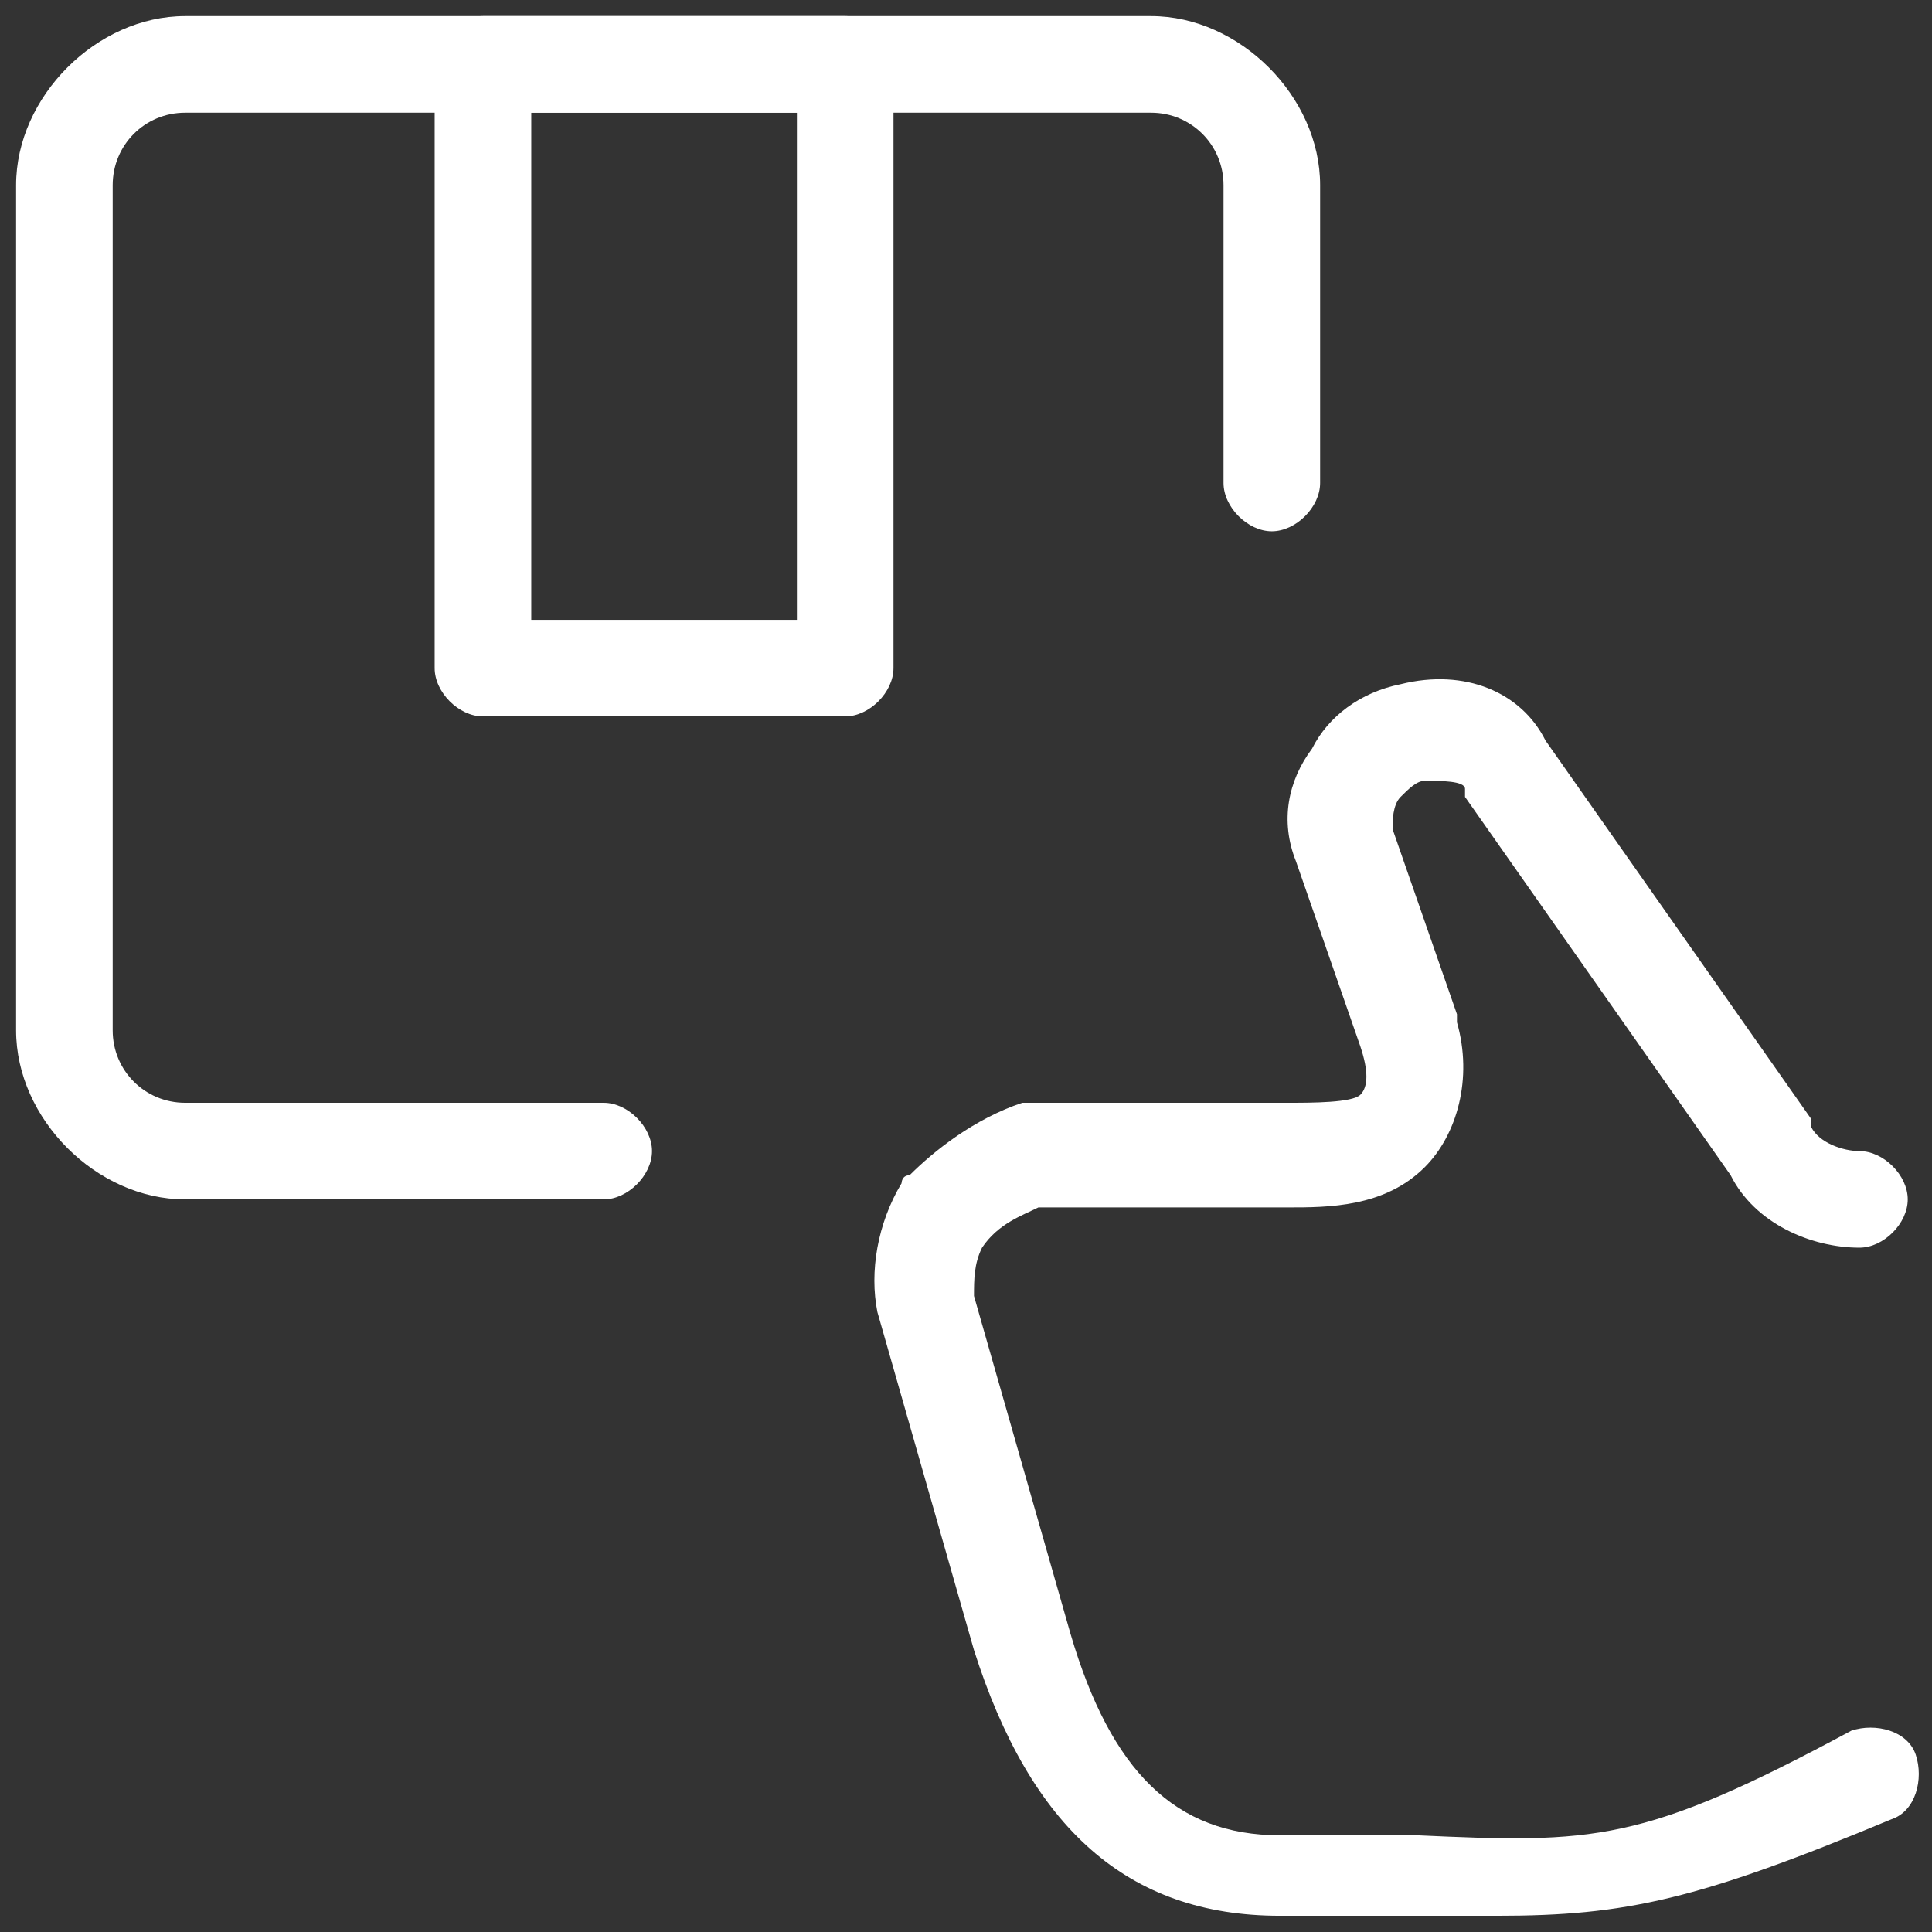
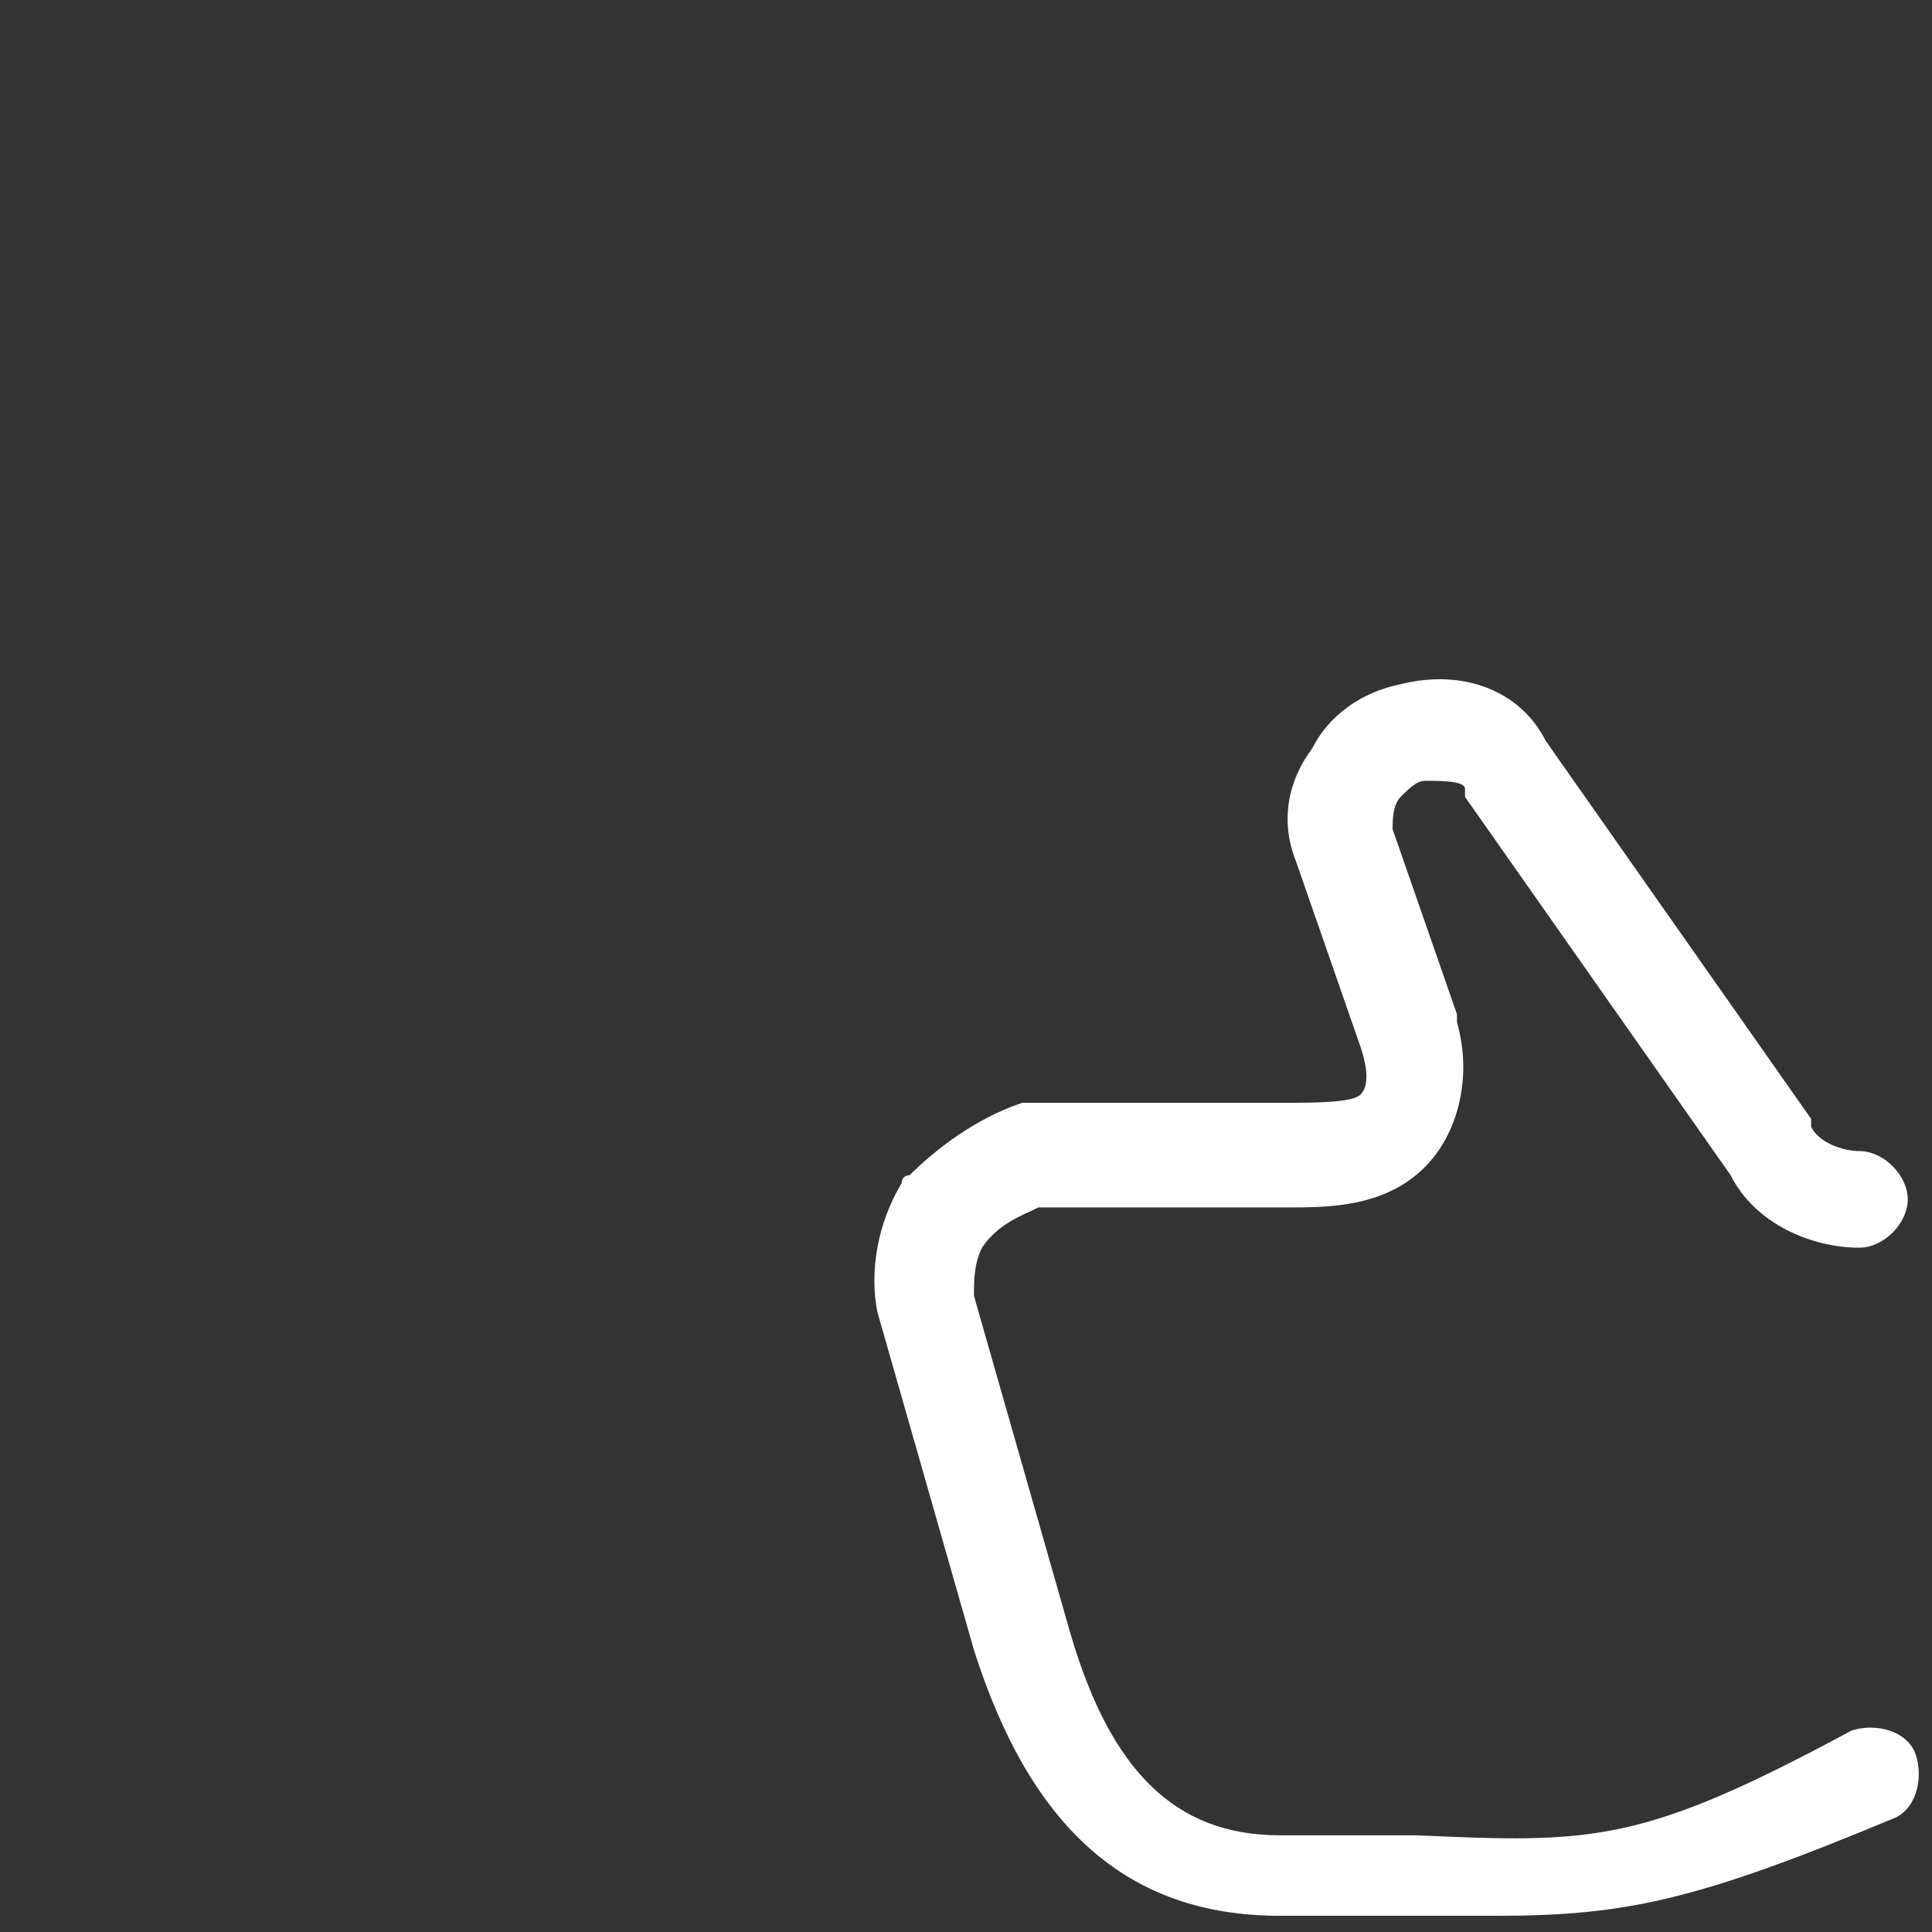
<svg xmlns="http://www.w3.org/2000/svg" version="1.1" id="Ebene_1" x="0px" y="0px" viewBox="0 0 140 140" style="enable-background:new 0 0 140 140;" xml:space="preserve">
  <rect x="0" y="0" width="140" height="140" fill="#333333" stroke="none" />
  <style type="text/css">
	.st0{fill:#FFFFFF;}
</style>
  <g transform="matrix(5.833,0,0,5.833,0,0)">
    <g>
-       <path class="st0" d="M7.5,14.9H2.3c-1.1,0-2.1-1-2.1-2.1V2.3c0-1.1,1-2.1,2.1-2.1h12c1.1,0,2.1,1,2.1,2.1V6c0,0.3-0.3,0.6-0.6,0.6    c-0.3,0-0.6-0.3-0.6-0.6V2.3c0-0.5-0.4-0.9-0.9-0.9h-12c-0.5,0-0.9,0.4-0.9,0.9v10.5c0,0.5,0.4,0.9,0.9,0.9h5.2    c0.3,0,0.6,0.3,0.6,0.6C8.1,14.6,7.8,14.9,7.5,14.9z" />
      <path class="st0" d="M18.6,23.8c-0.3,0-0.6,0-1,0c-0.5,0-1,0-1.7,0c-1.9,0-3.1-1.1-3.8-3.3l-1.2-4.2c0,0,0,0,0,0    c-0.1-0.5,0-1.1,0.3-1.6c0,0,0-0.1,0.1-0.1c0.3-0.3,0.8-0.7,1.4-0.9c0,0,0.1,0,0.1,0H16c0.3,0,0.8,0,0.9-0.1    c0.1-0.1,0.1-0.3,0-0.6l-0.8-2.3c-0.2-0.5-0.1-1,0.2-1.4c0.2-0.4,0.6-0.7,1.1-0.8c0.8-0.2,1.5,0.1,1.8,0.7l3.3,4.7c0,0,0,0,0,0.1    c0.1,0.2,0.4,0.3,0.6,0.3c0.3,0,0.6,0.3,0.6,0.6c0,0.3-0.3,0.6-0.6,0.6c-0.6,0-1.3-0.3-1.6-0.9l-3.3-4.7c0,0,0,0,0-0.1    c0-0.1-0.3-0.1-0.5-0.1c0,0,0,0,0,0c-0.1,0-0.2,0.1-0.3,0.2c-0.1,0.1-0.1,0.3-0.1,0.4l0.8,2.3c0,0,0,0,0,0.1    c0.2,0.7,0,1.4-0.4,1.8c-0.5,0.5-1.2,0.5-1.7,0.5h-3.1c-0.2,0.1-0.5,0.2-0.7,0.5c-0.1,0.2-0.1,0.4-0.1,0.6l1.2,4.2    c0.5,1.7,1.3,2.5,2.6,2.5c0.7,0,1.2,0,1.7,0c2.2,0.1,2.8,0.1,5.4-1.3c0.3-0.1,0.7,0,0.8,0.3c0.1,0.3,0,0.7-0.3,0.8    C21.1,23.6,20.2,23.8,18.6,23.8z" />
-       <path class="st0" d="M10.5,8.9H6c-0.3,0-0.6-0.3-0.6-0.6V0.8c0-0.3,0.3-0.6,0.6-0.6h4.5c0.3,0,0.6,0.3,0.6,0.6v7.5    C11.1,8.6,10.8,8.9,10.5,8.9z M6.6,7.7h3.3V1.4H6.6V7.7z" />
    </g>
  </g>
</svg>